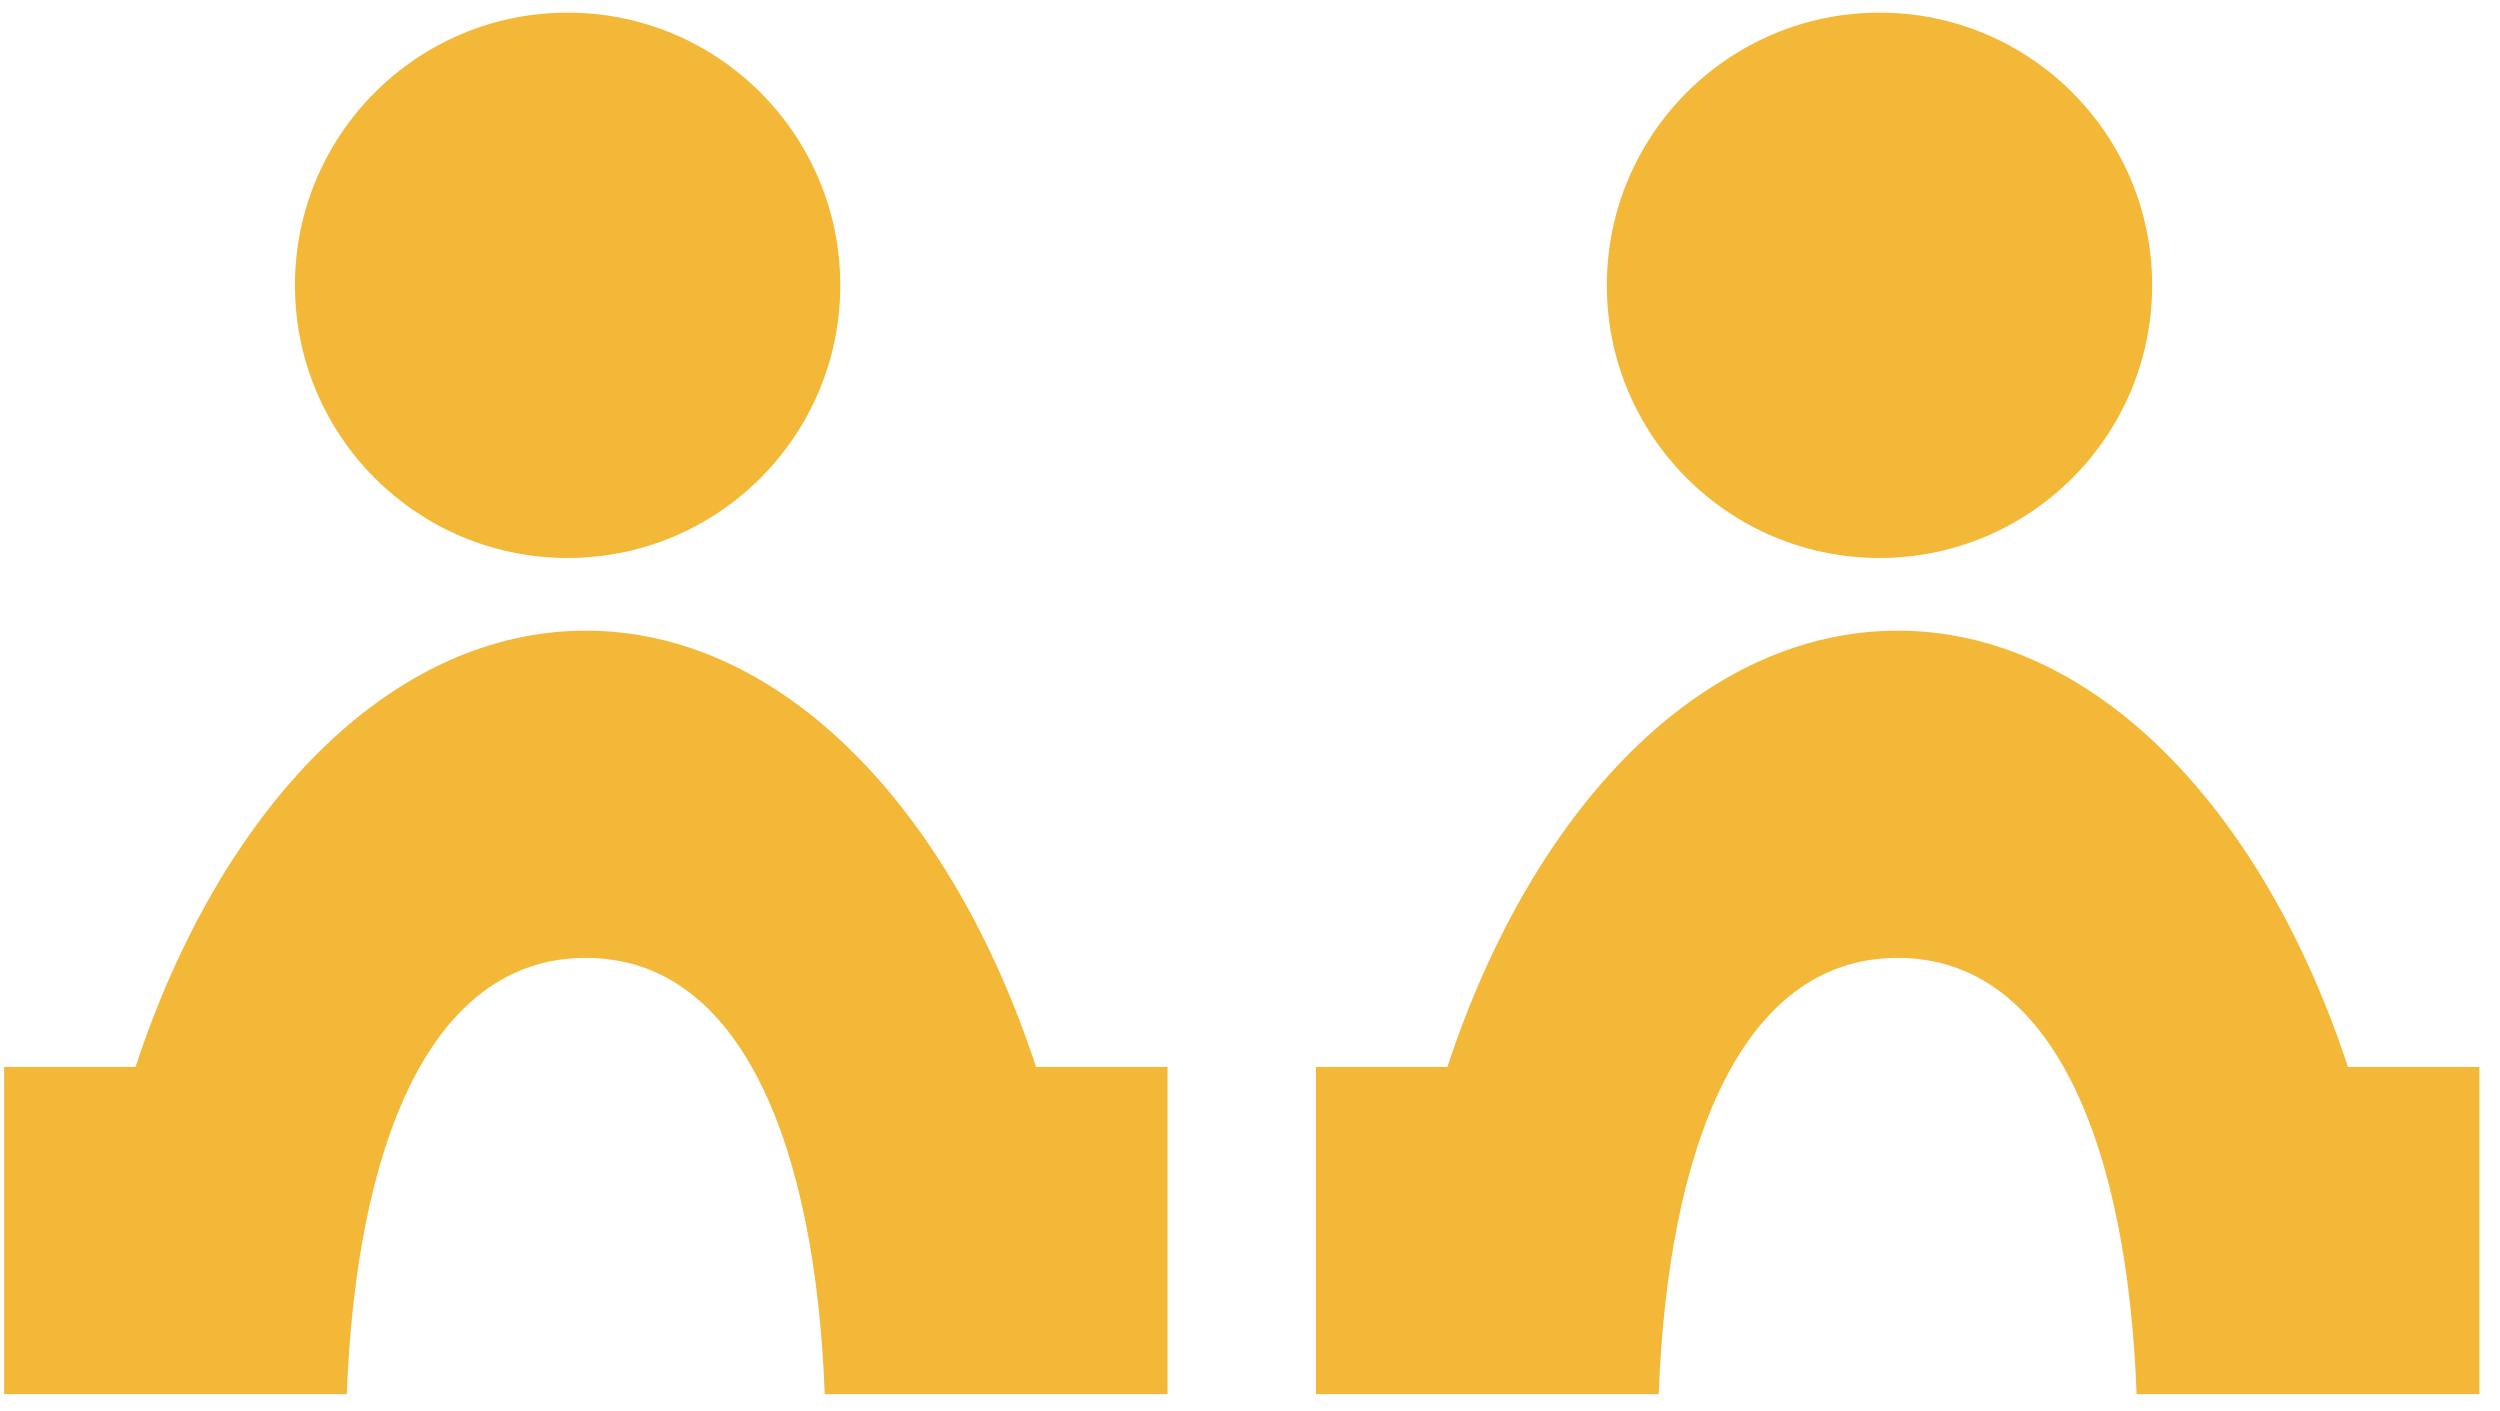
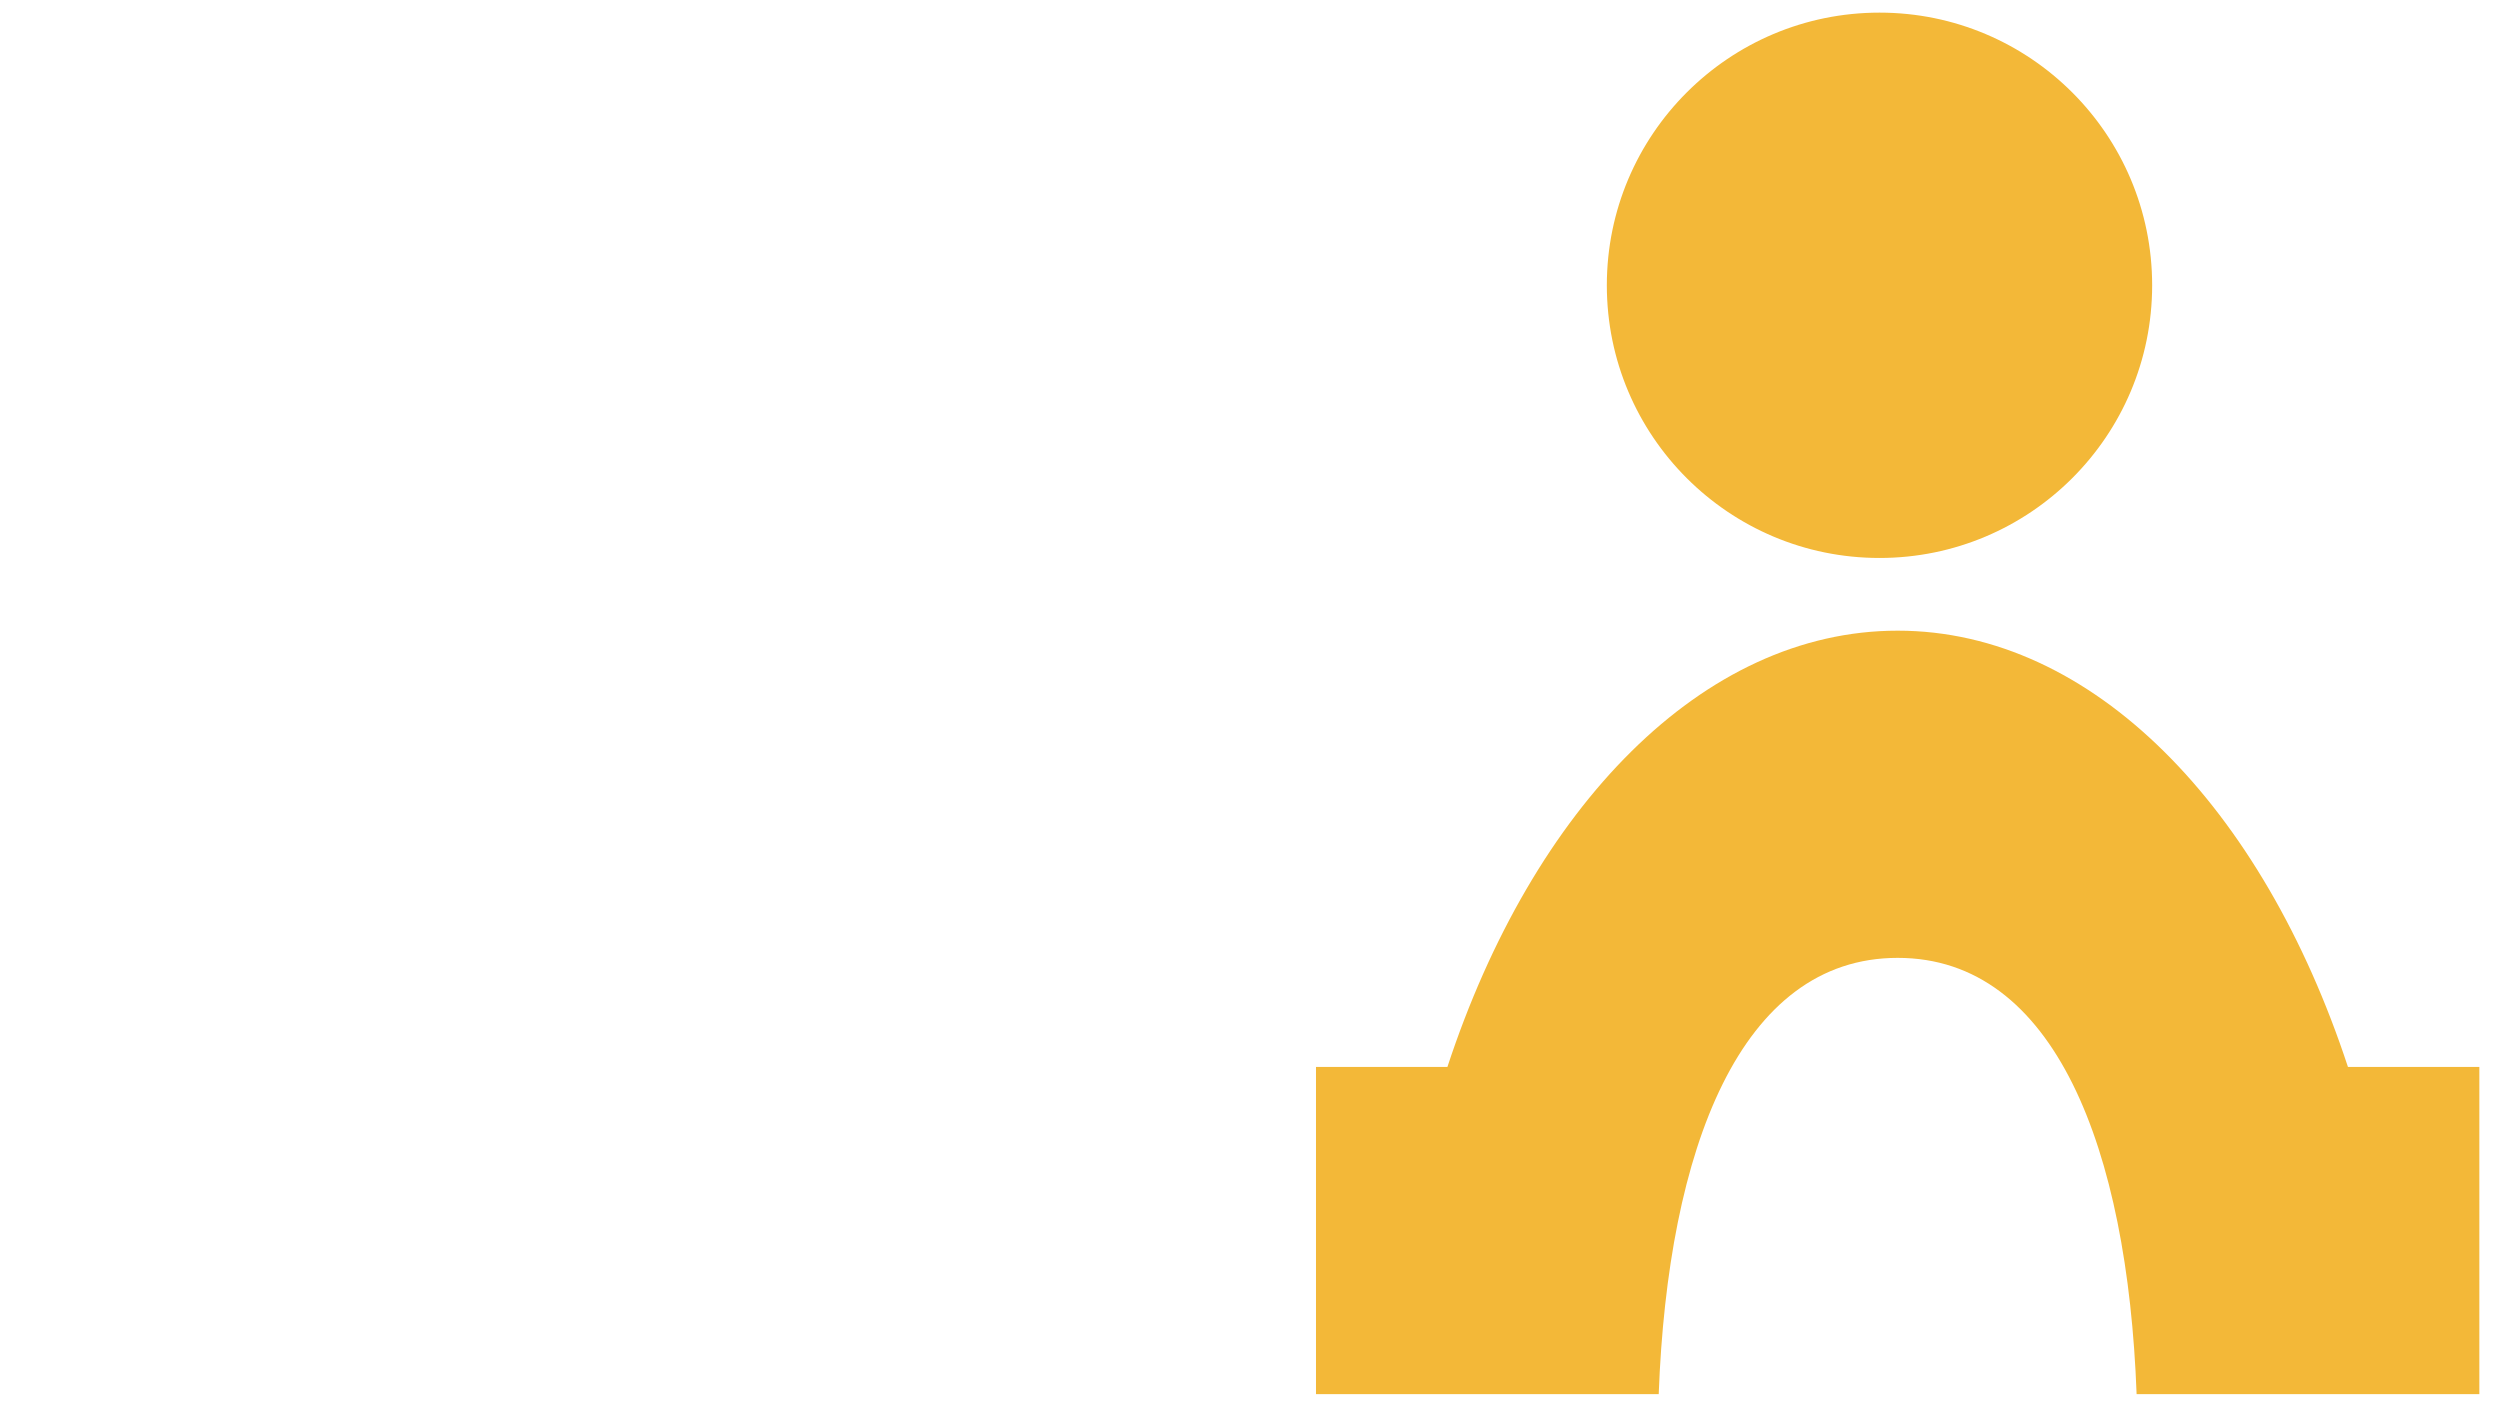
<svg xmlns="http://www.w3.org/2000/svg" width="101" height="57" viewBox="0 0 101 57" fill="none">
-   <path fill-rule="evenodd" clip-rule="evenodd" d="M22.932 22.542C29.015 22.542 33.947 17.61 33.947 11.526C33.947 5.442 29.015 0.51 22.932 0.51C16.848 0.51 11.916 5.442 11.916 11.526C11.916 17.61 16.848 22.542 22.932 22.542ZM23.666 38.698C17.315 38.698 14.382 46.409 14.012 56.323H3.148L3.148 56.323H0.166V43.104H5.475C8.923 32.622 15.775 25.479 23.666 25.479C31.556 25.479 38.409 32.622 41.857 43.104H47.166V56.323H44.183L44.183 56.323H33.319C32.95 46.409 30.016 38.698 23.666 38.698Z" fill="#F3B838" />
  <path fill-rule="evenodd" clip-rule="evenodd" d="M75.932 22.542C82.015 22.542 86.947 17.61 86.947 11.526C86.947 5.442 82.015 0.51 75.932 0.51C69.848 0.51 64.916 5.442 64.916 11.526C64.916 17.61 69.848 22.542 75.932 22.542ZM76.666 38.698C70.315 38.698 67.382 46.409 67.012 56.323H56.148L56.148 56.323H53.166V43.104H58.475C61.923 32.622 68.775 25.479 76.666 25.479C84.556 25.479 91.409 32.622 94.857 43.104H100.166V56.323H97.183L97.183 56.323H86.319C85.95 46.409 83.016 38.698 76.666 38.698Z" fill="#F3B838" />
</svg>